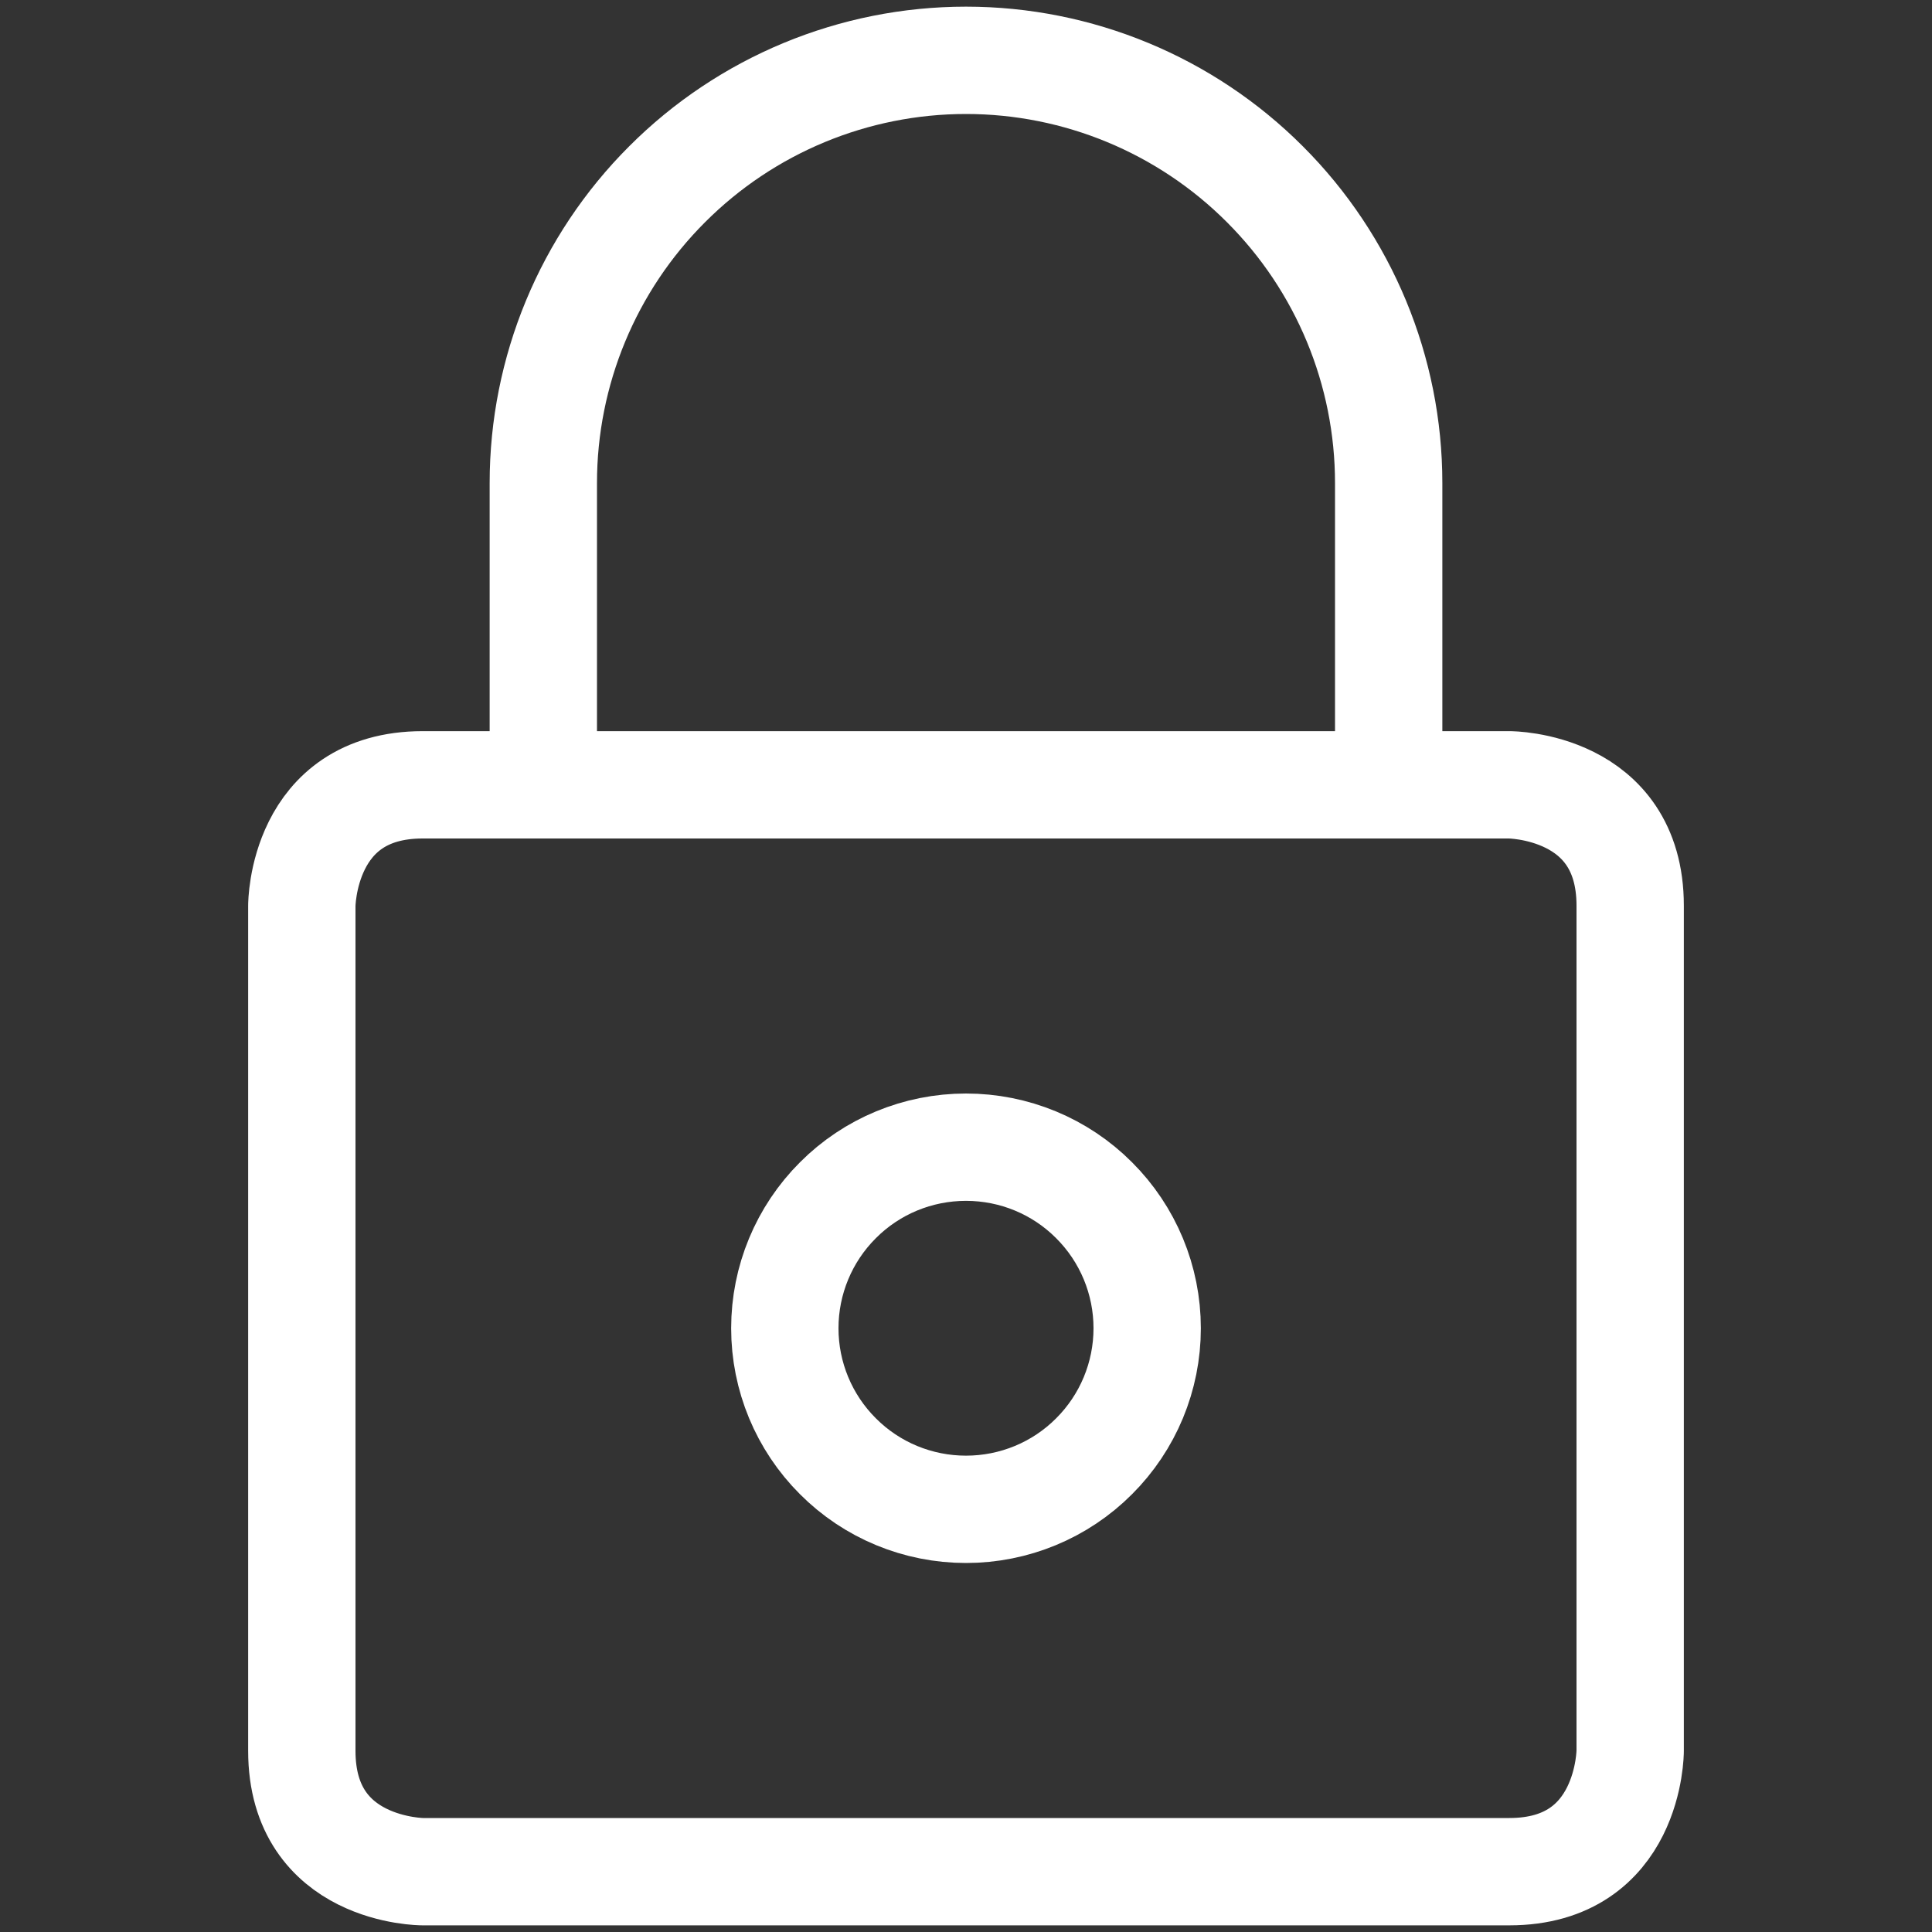
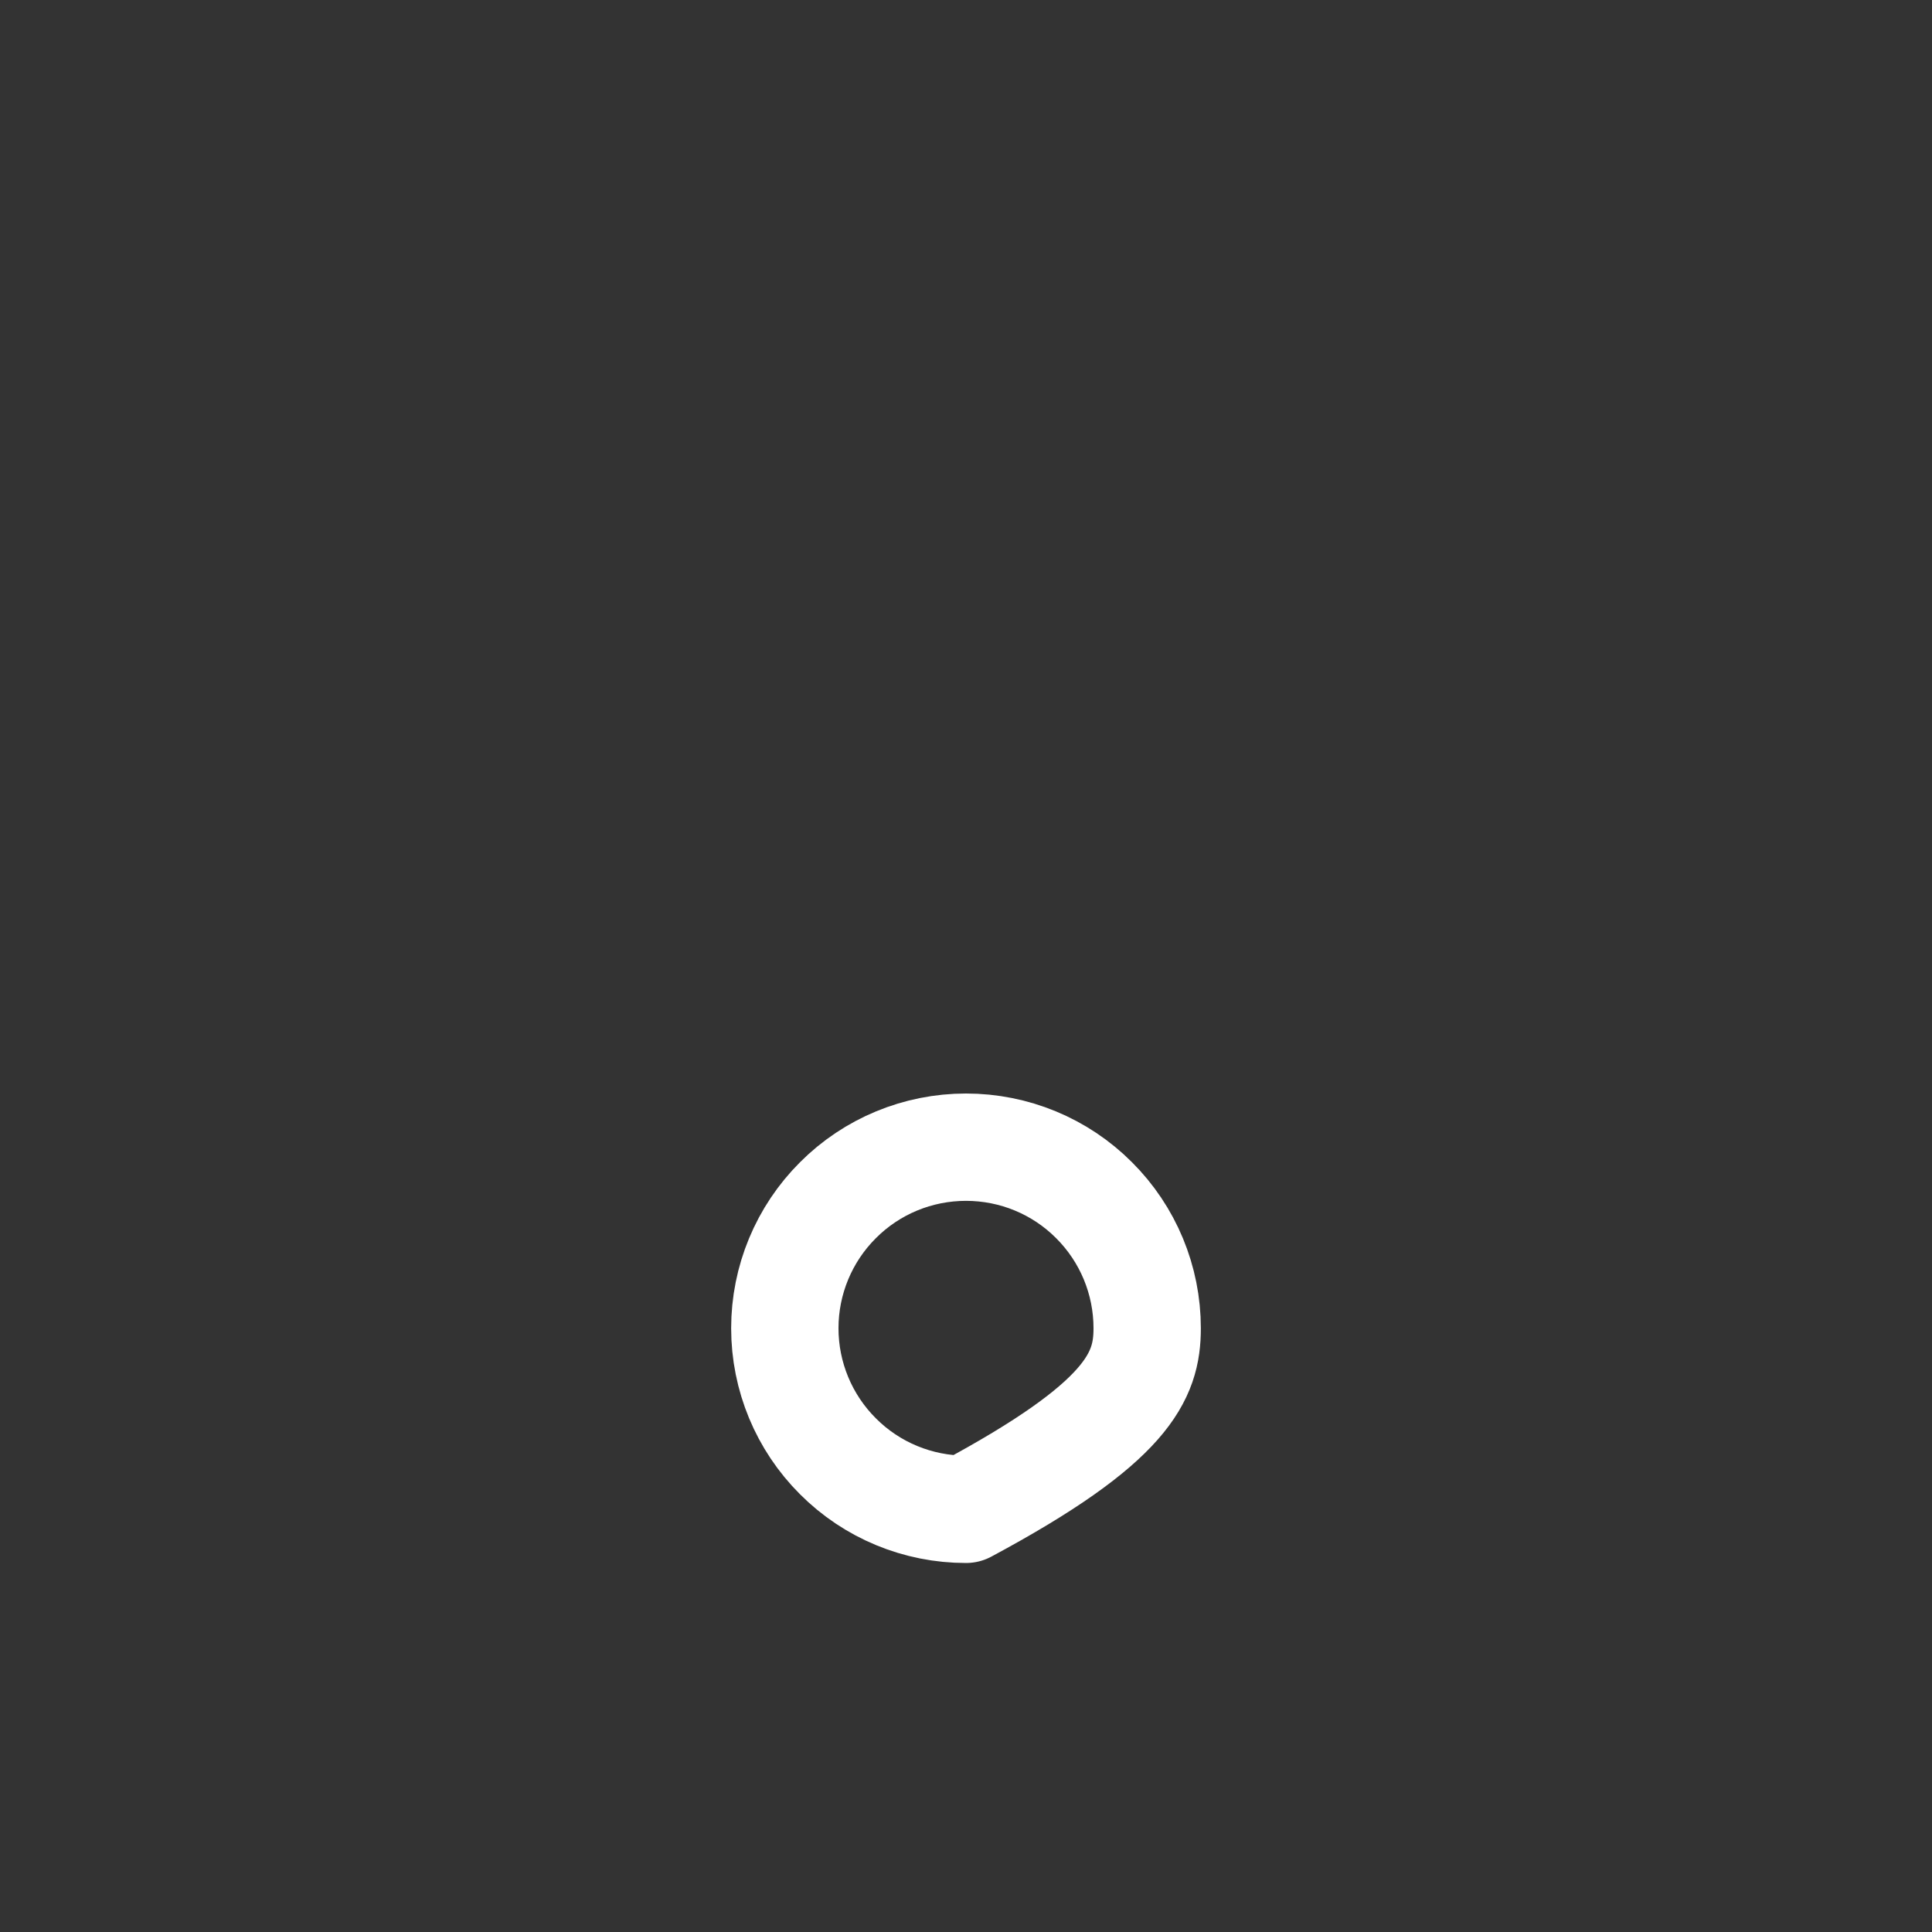
<svg xmlns="http://www.w3.org/2000/svg" width="18" height="18" viewBox="0 0 18 18" fill="none">
  <rect x="0" y="0" width="18" height="18" fill="#333333" stroke="none" />
-   <path d="M3.938 7.312H14.062C14.062 7.312 15.188 7.312 15.188 8.438V16.312C15.188 16.312 15.188 17.438 14.062 17.438H3.938C3.938 17.438 2.812 17.438 2.812 16.312V8.438C2.812 8.438 2.812 7.312 3.938 7.312Z" stroke="white" stroke-linecap="round" stroke-linejoin="round" />
-   <path d="M5.062 7.312V4.5C5.062 3.456 5.477 2.454 6.216 1.716C6.954 0.977 7.956 0.562 9 0.562C10.044 0.562 11.046 0.977 11.784 1.716C12.523 2.454 12.938 3.456 12.938 4.5V7.312" stroke="white" stroke-linecap="round" stroke-linejoin="round" />
-   <path d="M7.312 12.375C7.312 12.823 7.49 13.252 7.807 13.568C8.123 13.885 8.552 14.062 9 14.062C9.448 14.062 9.877 13.885 10.193 13.568C10.51 13.252 10.688 12.823 10.688 12.375C10.688 11.927 10.51 11.498 10.193 11.182C9.877 10.865 9.448 10.688 9 10.688C8.552 10.688 8.123 10.865 7.807 11.182C7.49 11.498 7.312 11.927 7.312 12.375Z" stroke="white" stroke-linecap="round" stroke-linejoin="round" />
+   <path d="M7.312 12.375C7.312 12.823 7.49 13.252 7.807 13.568C8.123 13.885 8.552 14.062 9 14.062C10.51 13.252 10.688 12.823 10.688 12.375C10.688 11.927 10.51 11.498 10.193 11.182C9.877 10.865 9.448 10.688 9 10.688C8.552 10.688 8.123 10.865 7.807 11.182C7.49 11.498 7.312 11.927 7.312 12.375Z" stroke="white" stroke-linecap="round" stroke-linejoin="round" />
</svg>